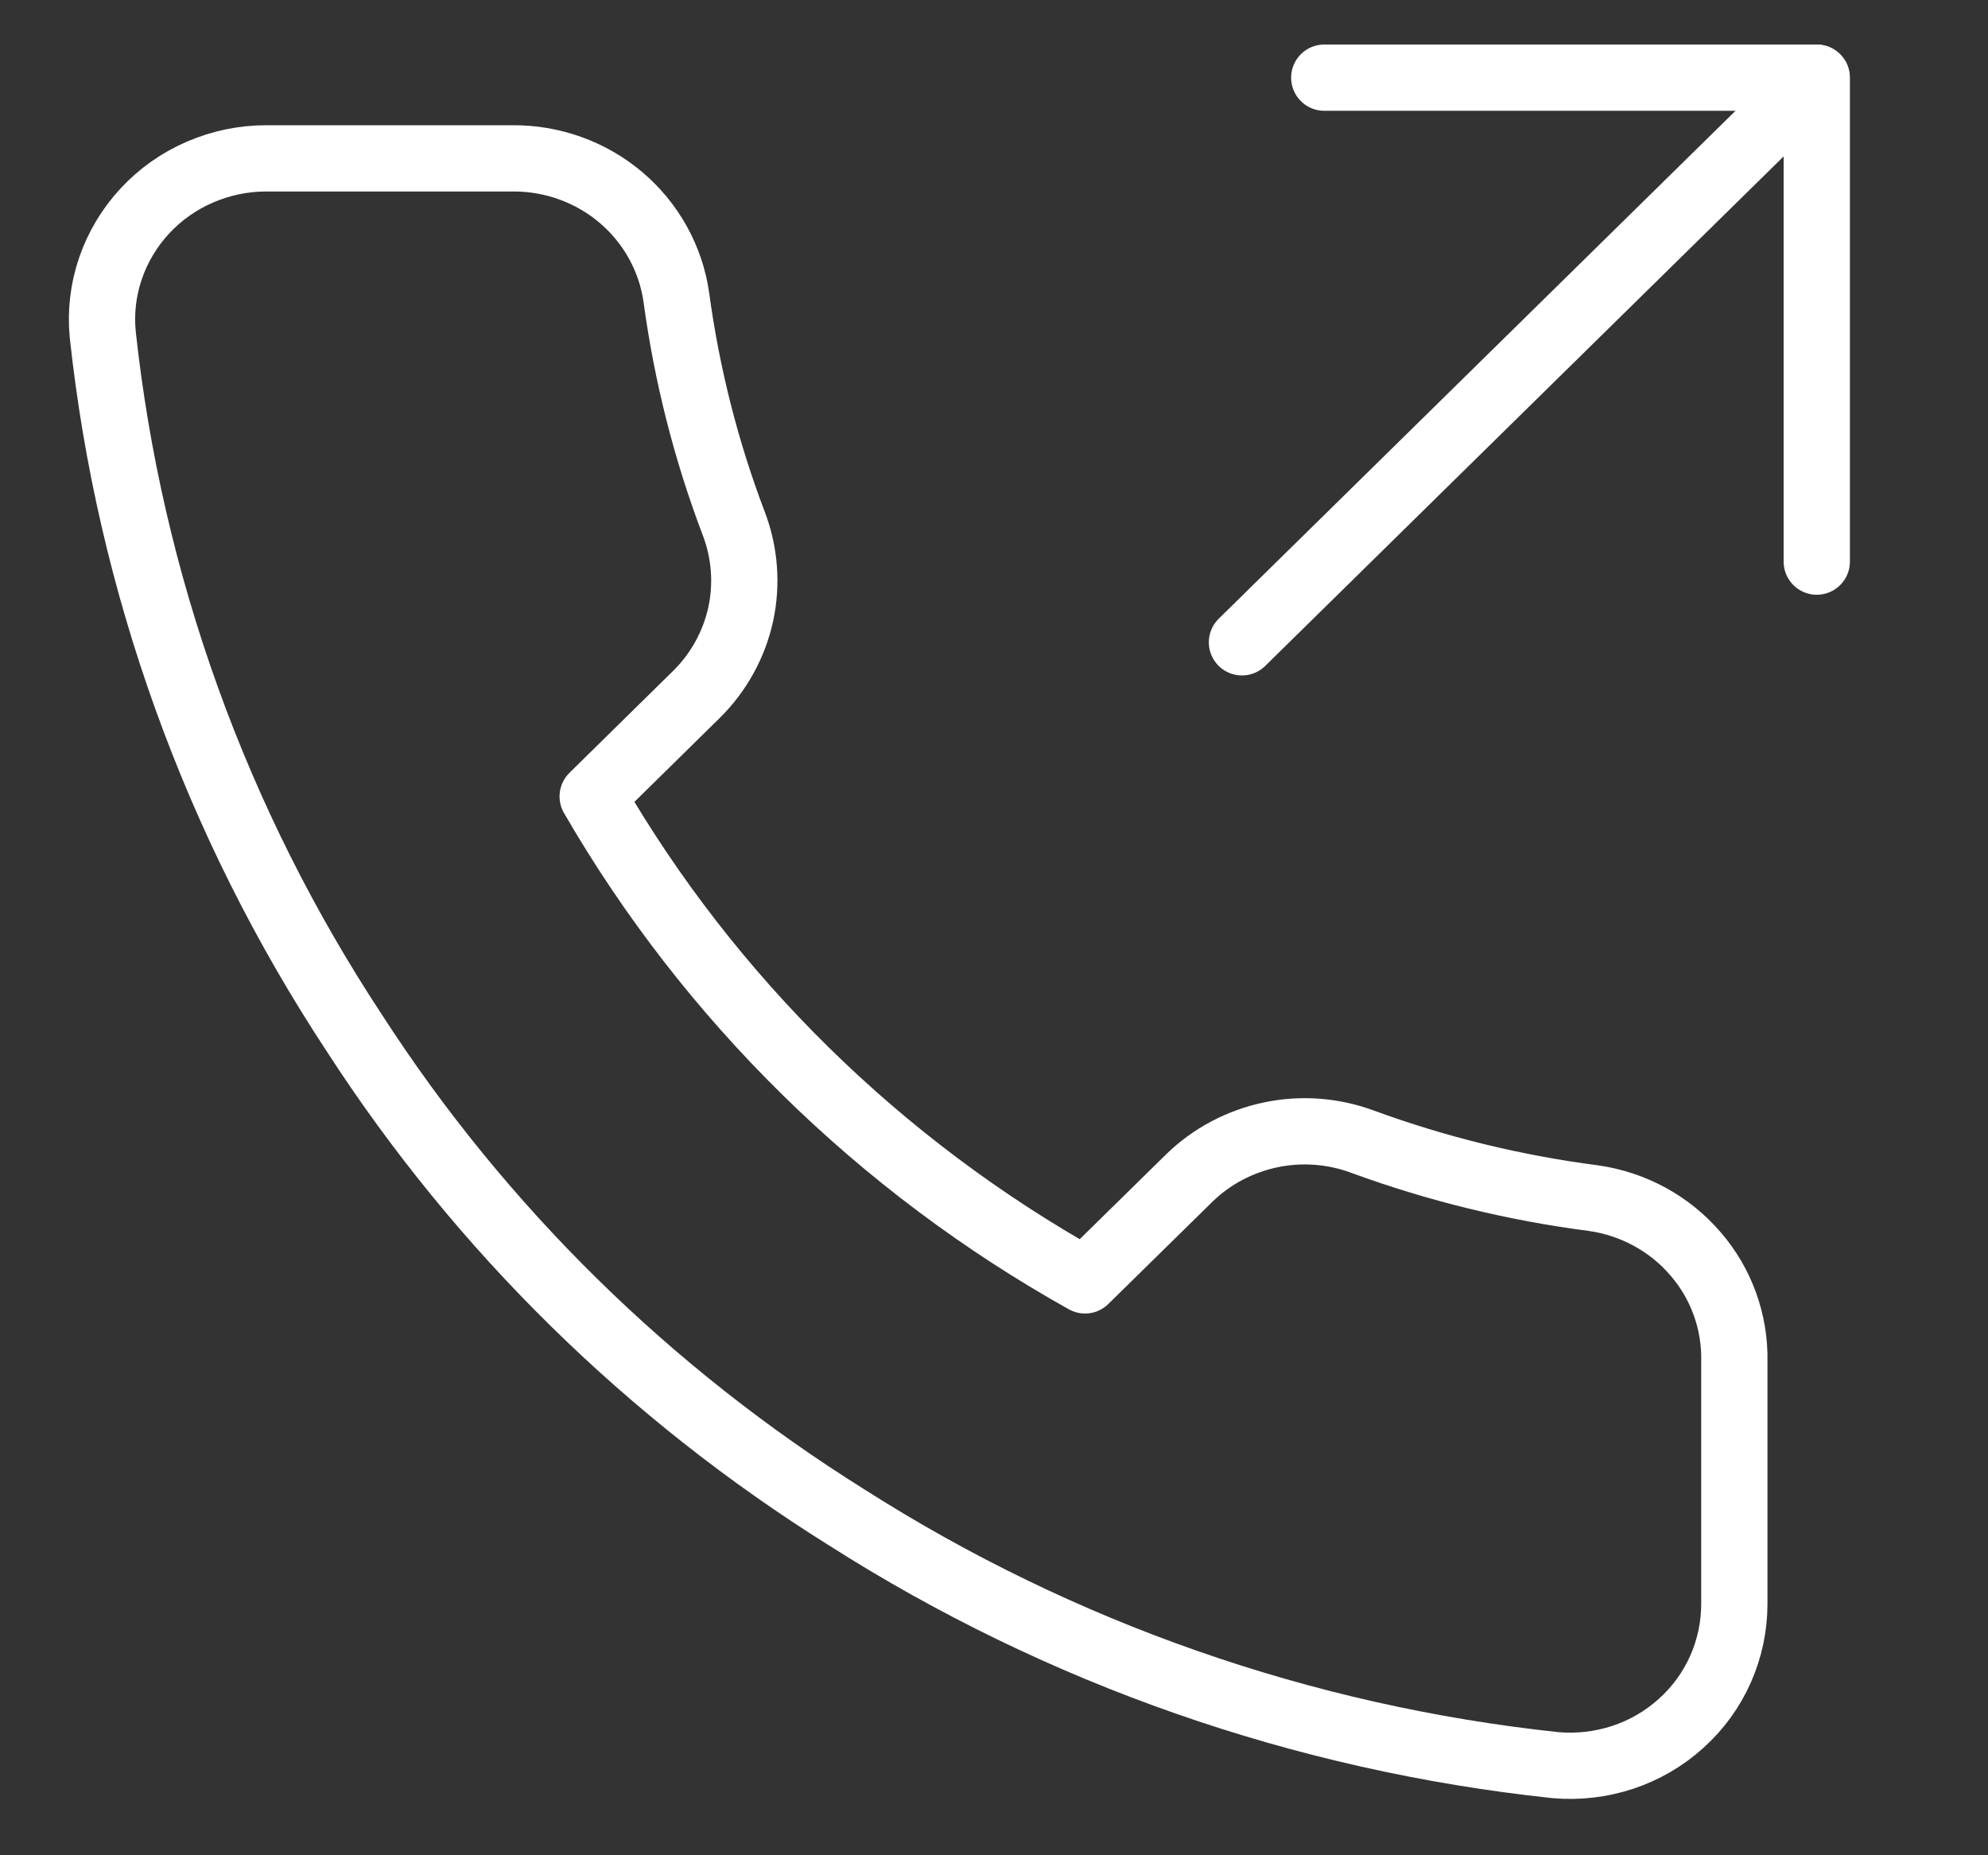
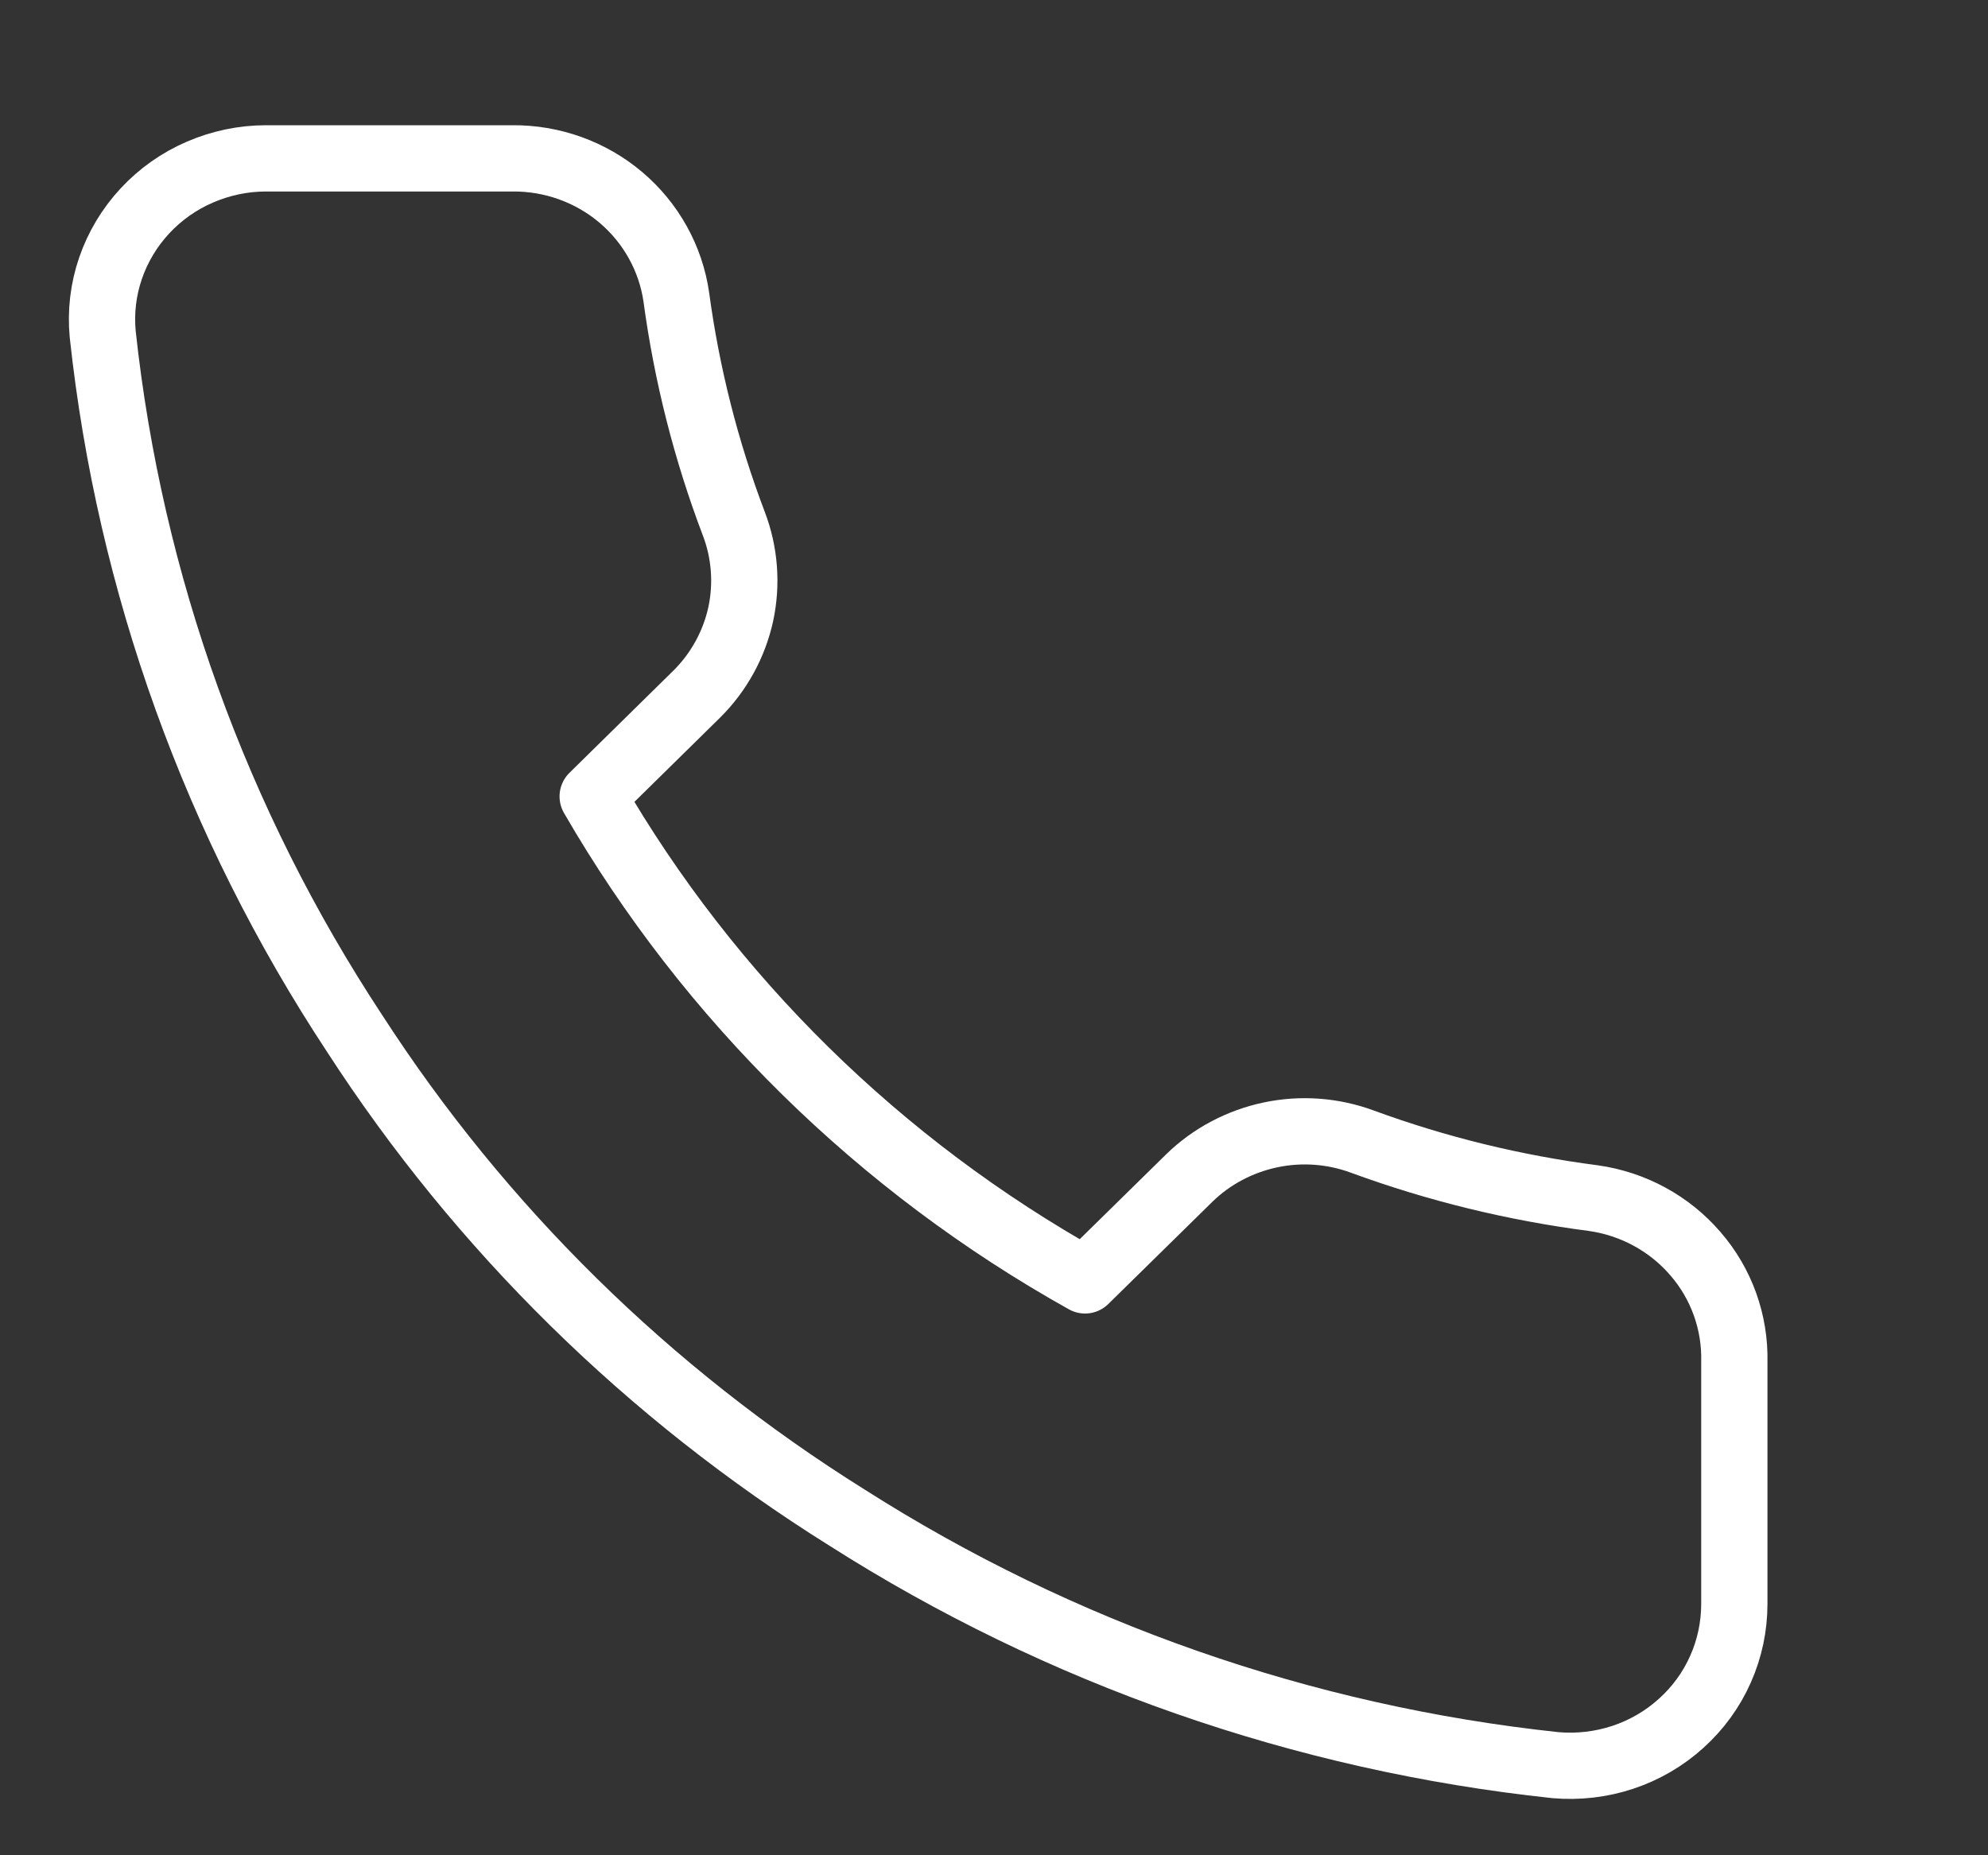
<svg xmlns="http://www.w3.org/2000/svg" width="15" height="14" viewBox="0 0 15 14" fill="none">
  <rect x="0" y="0" width="15" height="14" fill="#333333" stroke="none" />
  <g clip-path="url(#clip0_202_1685)">
-     <path d="M13.708 4.238V0.586H9.992" stroke="white" stroke-width="0.5" stroke-linecap="round" stroke-linejoin="round" />
-     <path d="M9.371 4.847L13.706 0.586" stroke="white" stroke-width="0.5" stroke-linecap="round" stroke-linejoin="round" />
    <path d="M13.086 10.277V12.103C13.086 12.272 13.051 12.44 12.982 12.595C12.913 12.751 12.812 12.89 12.684 13.005C12.557 13.12 12.407 13.207 12.244 13.261C12.081 13.315 11.907 13.335 11.736 13.32C9.83 13.117 8 12.477 6.391 11.452C4.895 10.517 3.627 9.27 2.676 7.799C1.629 6.211 0.978 4.404 0.775 2.522C0.759 2.354 0.779 2.184 0.834 2.024C0.889 1.864 0.977 1.717 1.093 1.592C1.209 1.467 1.35 1.367 1.508 1.299C1.665 1.231 1.835 1.195 2.007 1.195H3.865C4.165 1.192 4.457 1.297 4.684 1.489C4.912 1.682 5.061 1.95 5.103 2.242C5.182 2.826 5.327 3.4 5.537 3.952C5.62 4.17 5.638 4.407 5.589 4.635C5.539 4.862 5.425 5.071 5.258 5.237L4.472 6.01C5.353 7.534 6.637 8.796 8.187 9.662L8.974 8.889C9.142 8.725 9.355 8.613 9.586 8.564C9.818 8.515 10.059 8.533 10.28 8.615C10.842 8.821 11.426 8.964 12.021 9.041C12.321 9.083 12.596 9.232 12.792 9.46C12.989 9.687 13.093 9.978 13.086 10.277Z" stroke="white" stroke-width="0.5" stroke-linecap="round" stroke-linejoin="round" />
  </g>
  <defs>
    <clipPath id="clip0_202_1685">
      <rect width="14" height="14" fill="white" transform="translate(0.391)" />
    </clipPath>
  </defs>
</svg>